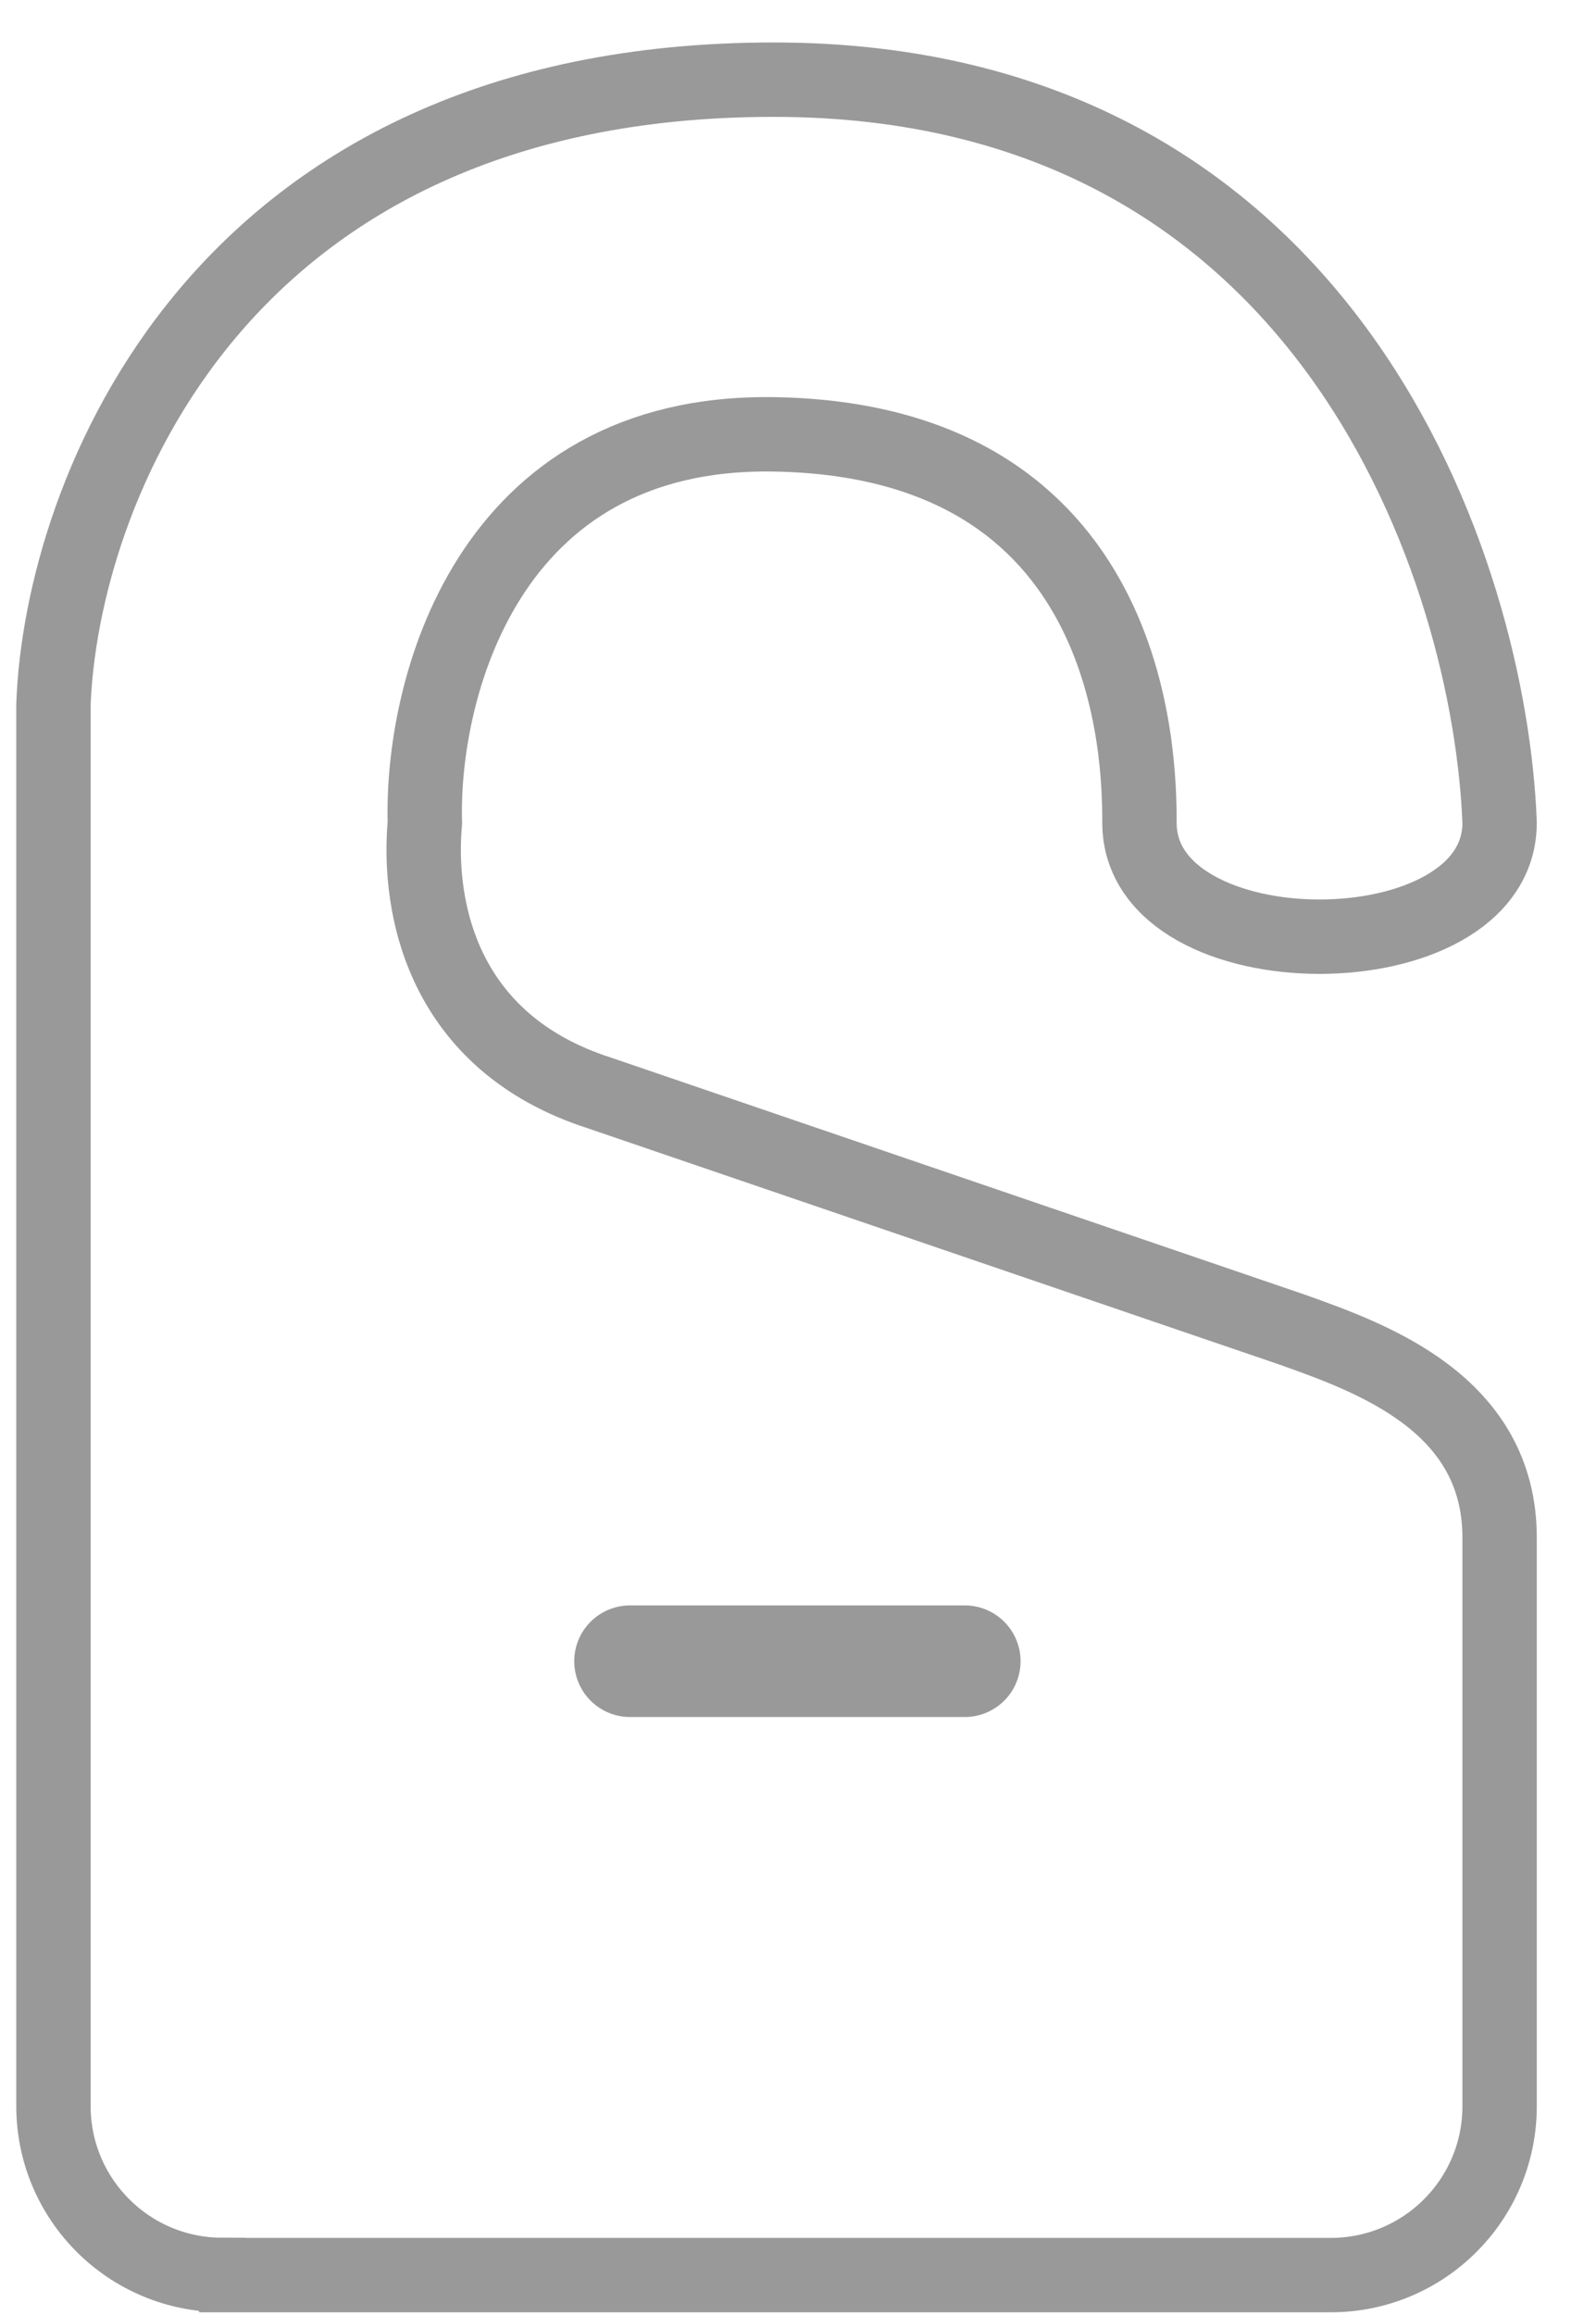
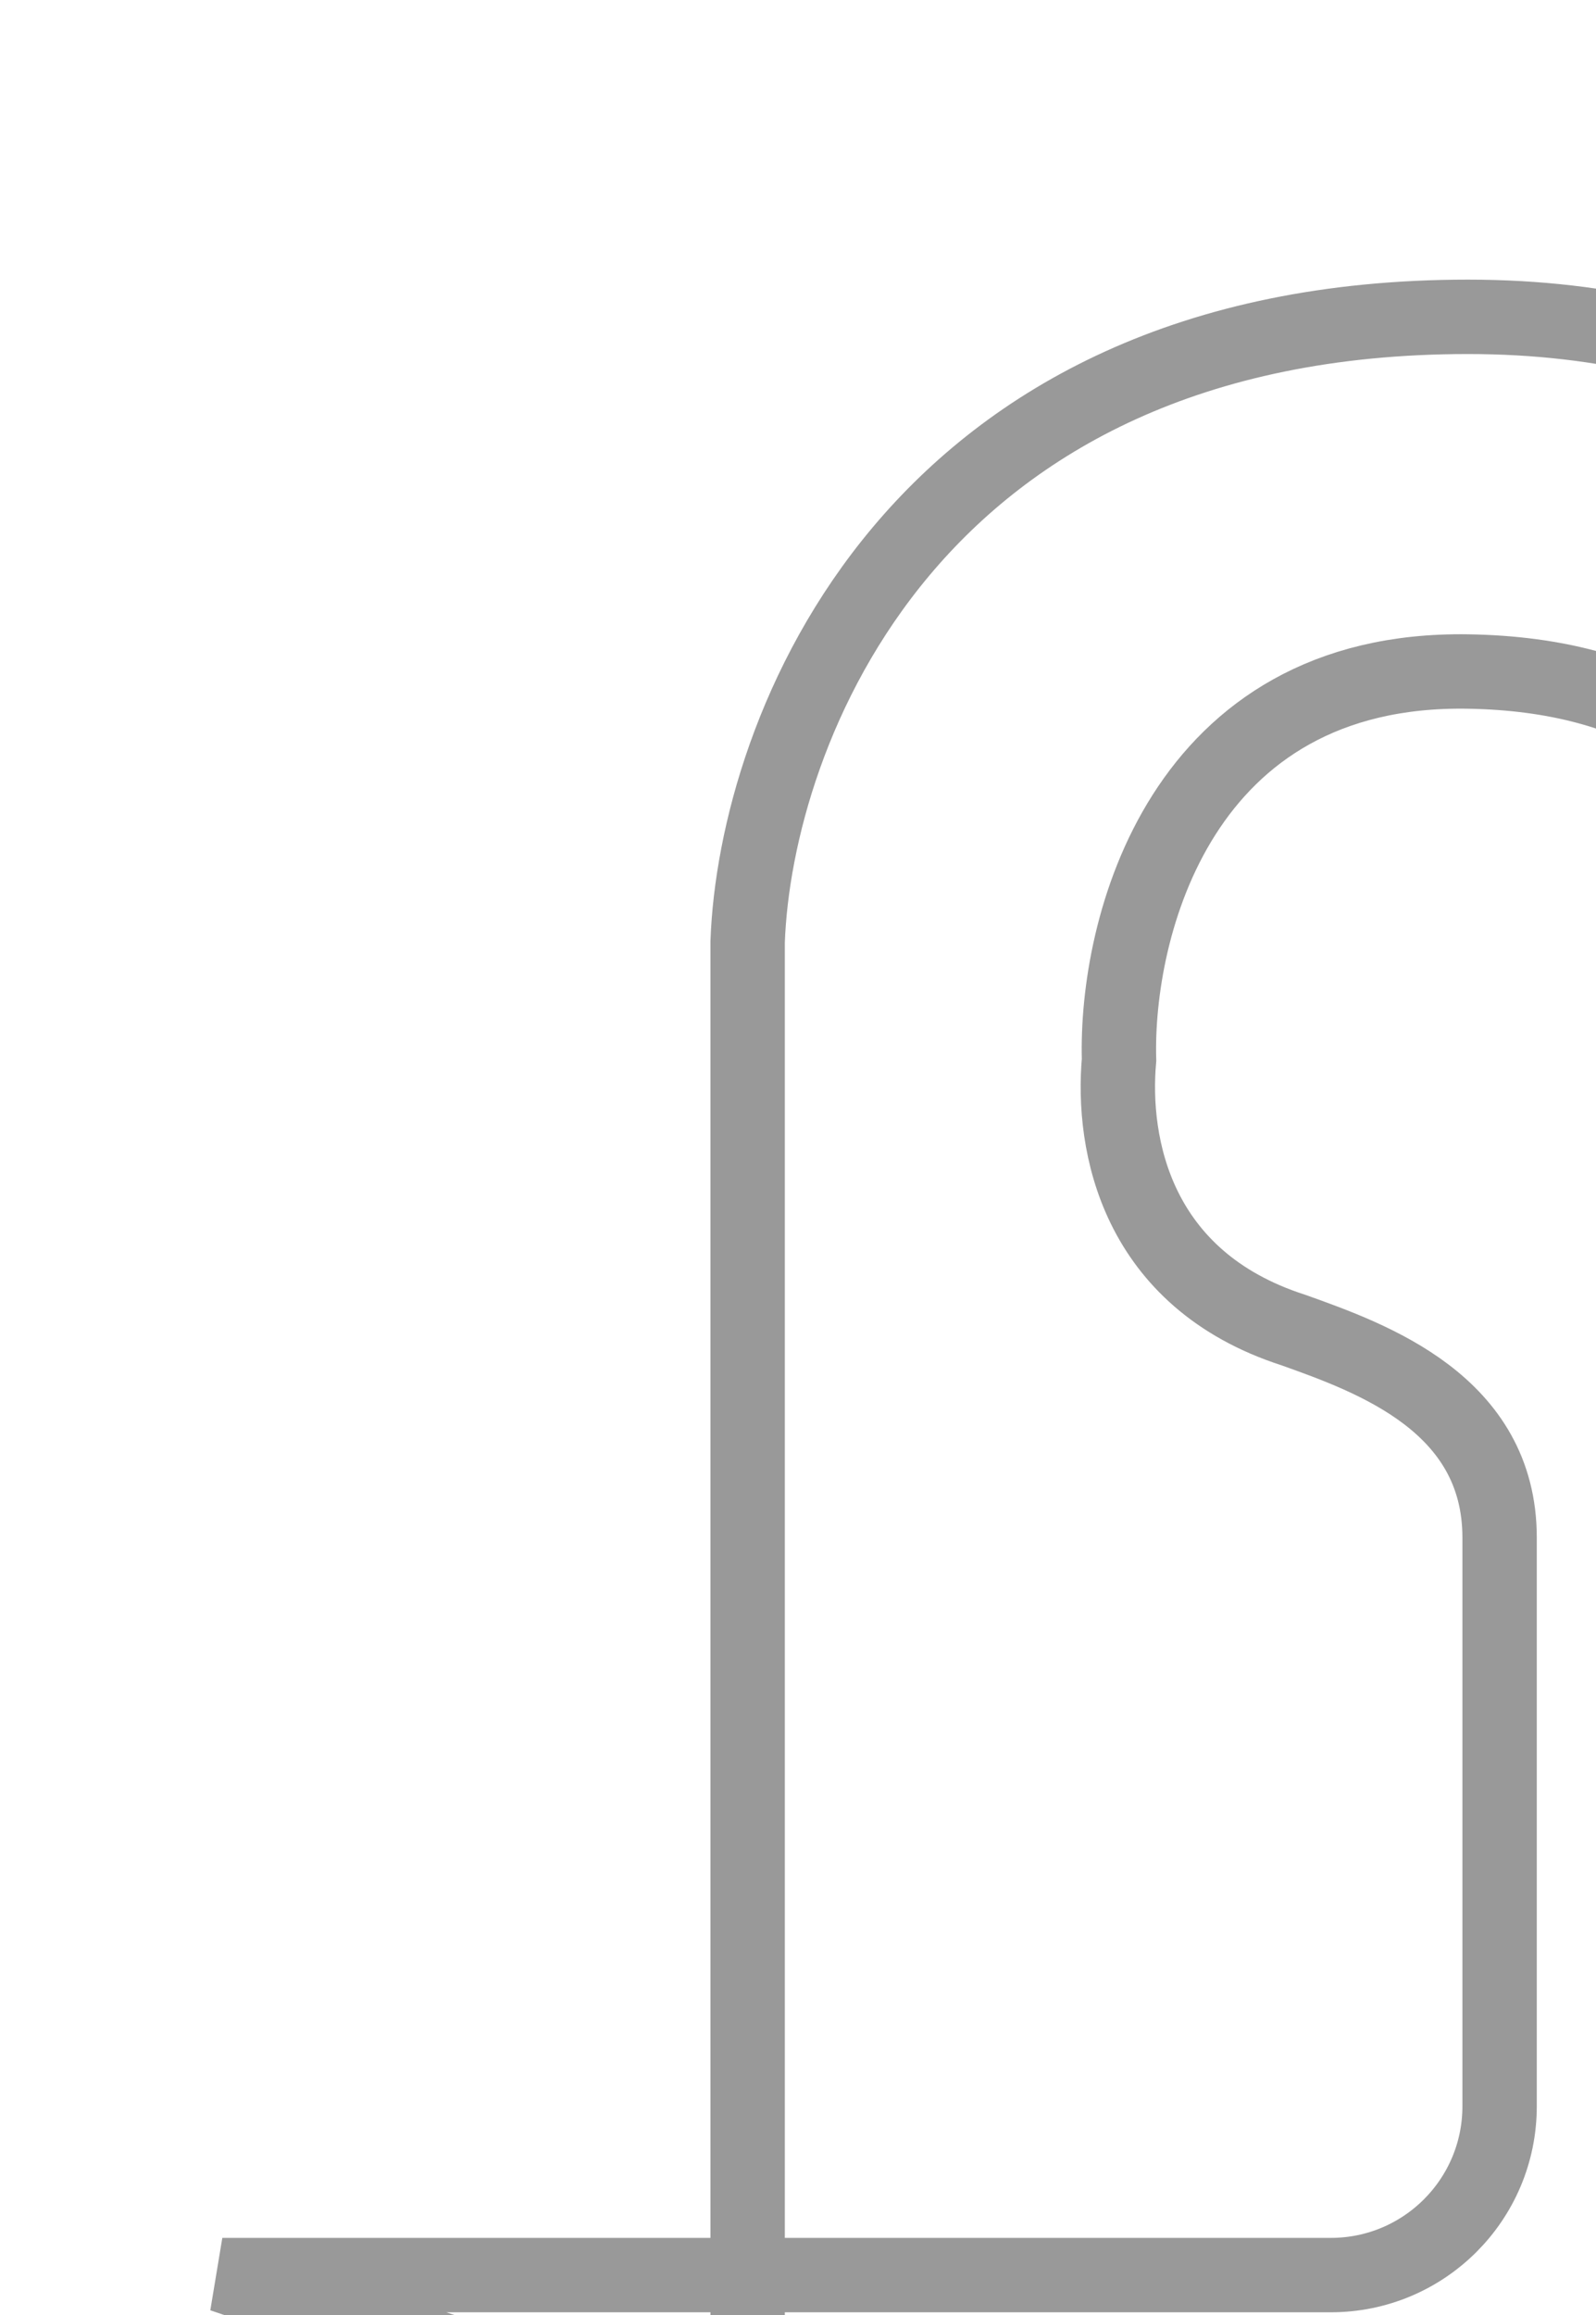
<svg xmlns="http://www.w3.org/2000/svg" fill="none" height="29" viewBox="0 0 20 29" width="20">
  <g stroke="#999">
-     <path d="m2.786 28.5h13.891c1.168 0 2.115-.946 2.115-2.115v-7.123c0-1.677-1.594-2.247-2.583-2.6l-.026-.009-8.673-2.962c-1.974-.635-2.28-2.327-2.186-3.385-.047-1.645.762-4.922 4.372-4.865 4.513.071 4.583 4.019 4.583 4.865 0 1.904 4.513 1.904 4.513 0-.117-3.103-2.101-9.308-9.096-9.308-6.995 0-8.932 5.218-9.026 7.827v17.558c0 1.168.947 2.115 2.115 2.115z" stroke-width=".932" />
-     <path d="m7.895 20.81h4.195" stroke-linecap="round" stroke-width="1.398" />
+     <path d="m2.786 28.5h13.891c1.168 0 2.115-.946 2.115-2.115v-7.123c0-1.677-1.594-2.247-2.583-2.6c-1.974-.635-2.28-2.327-2.186-3.385-.047-1.645.762-4.922 4.372-4.865 4.513.071 4.583 4.019 4.583 4.865 0 1.904 4.513 1.904 4.513 0-.117-3.103-2.101-9.308-9.096-9.308-6.995 0-8.932 5.218-9.026 7.827v17.558c0 1.168.947 2.115 2.115 2.115z" stroke-width=".932" />
  </g>
</svg>